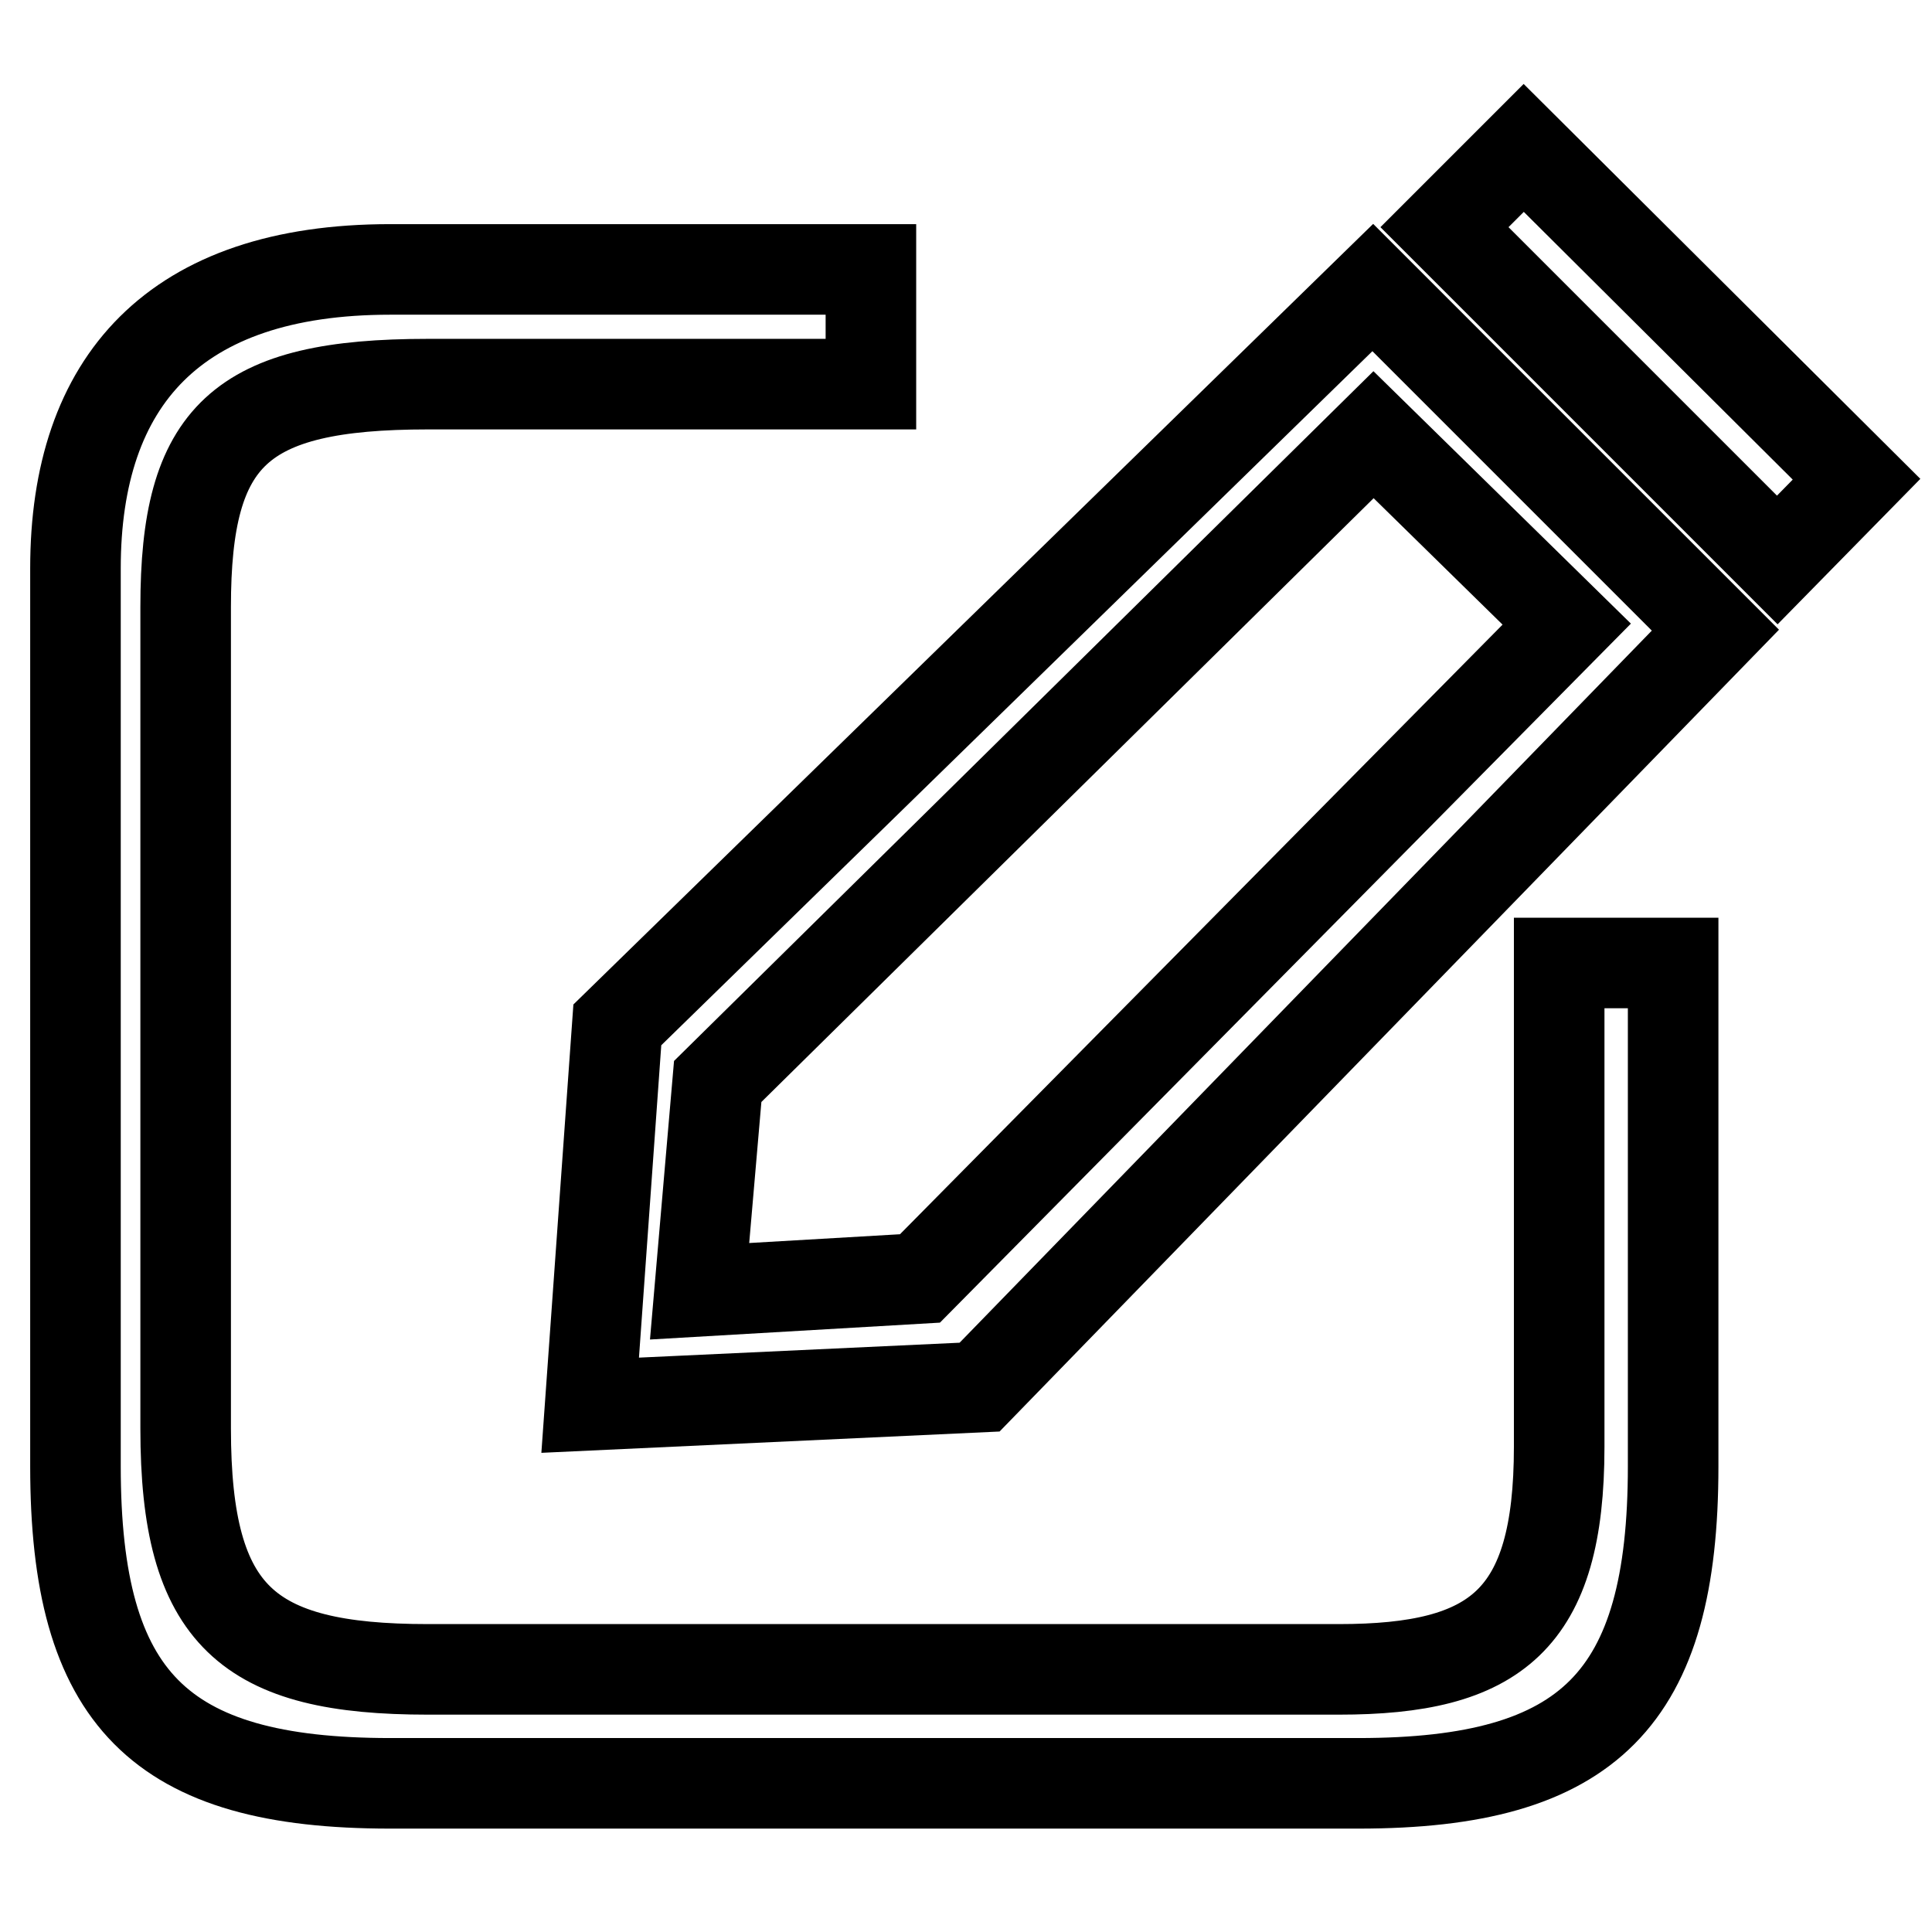
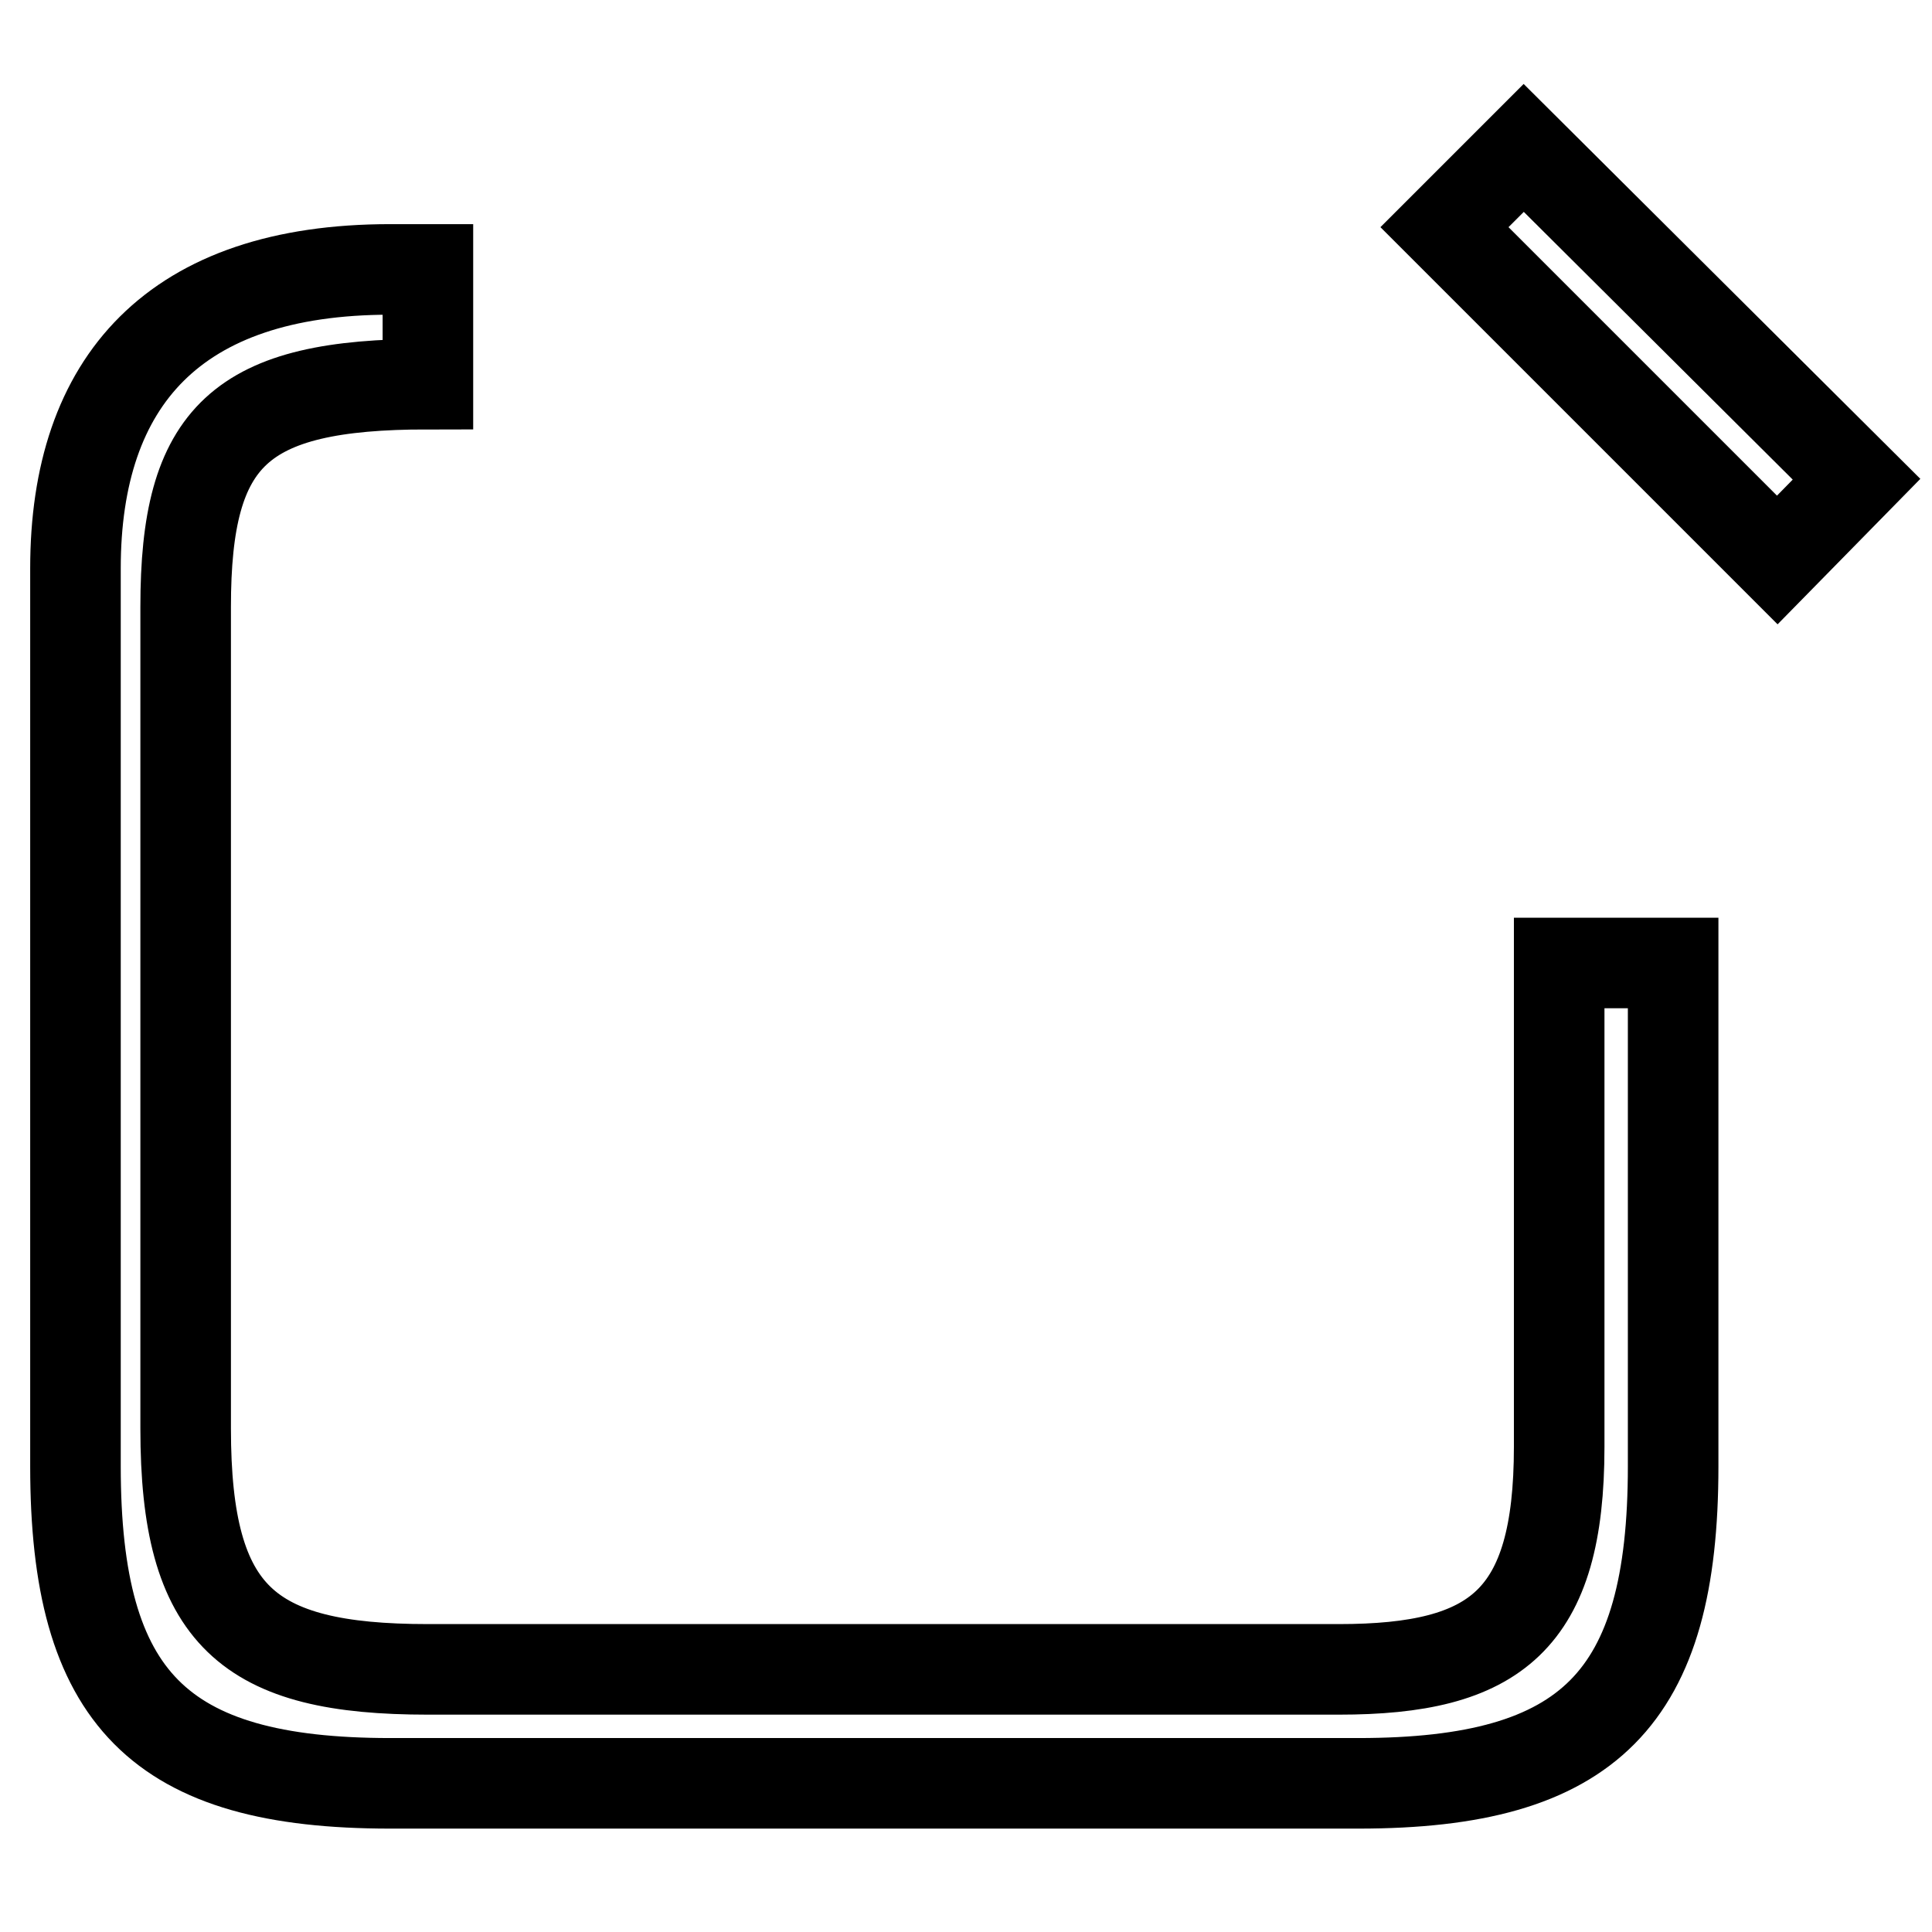
<svg xmlns="http://www.w3.org/2000/svg" version="1.1" x="0px" y="0px" viewBox="0 0 256 256" enable-background="new 0 0 256 256" xml:space="preserve">
  <g>
    <g>
-       <path stroke-width="12" fill-opacity="0" stroke="#000000" d="M181.9,38.1L81.8,135.8l-3.6,50.4l51.6-2.4l97.5-100.3L181.9,38.1z M121.9,169.4l-29.2,1.7l2.4-27.8L182,57.6l25.6,25.1L121.9,169.4z" />
-       <path stroke-width="12" fill-opacity="0" stroke="#000000" d="M206.6,191.7c0,23-8.4,29.5-29.2,29.5H56.7c-23.9,0-32.1-7-32.1-31.9V80.4c0-22.7,7.1-29.5,32.1-29.5h58.7V35.7H51.7C23.1,35.7,10,50.5,10,75.3v119c0,30.8,11.1,42,41.7,42H180c30.6,0,41.7-11.2,41.7-42v-66.7h-15.1V191.7L206.6,191.7z" />
+       <path stroke-width="12" fill-opacity="0" stroke="#000000" d="M206.6,191.7c0,23-8.4,29.5-29.2,29.5H56.7c-23.9,0-32.1-7-32.1-31.9V80.4c0-22.7,7.1-29.5,32.1-29.5V35.7H51.7C23.1,35.7,10,50.5,10,75.3v119c0,30.8,11.1,42,41.7,42H180c30.6,0,41.7-11.2,41.7-42v-66.7h-15.1V191.7L206.6,191.7z" />
      <path stroke-width="12" fill-opacity="0" stroke="#000000" d="M201.9,19.6l-10.5,10.5l44.1,44.1L246,63.5L201.9,19.6z" />
    </g>
  </g>
</svg>